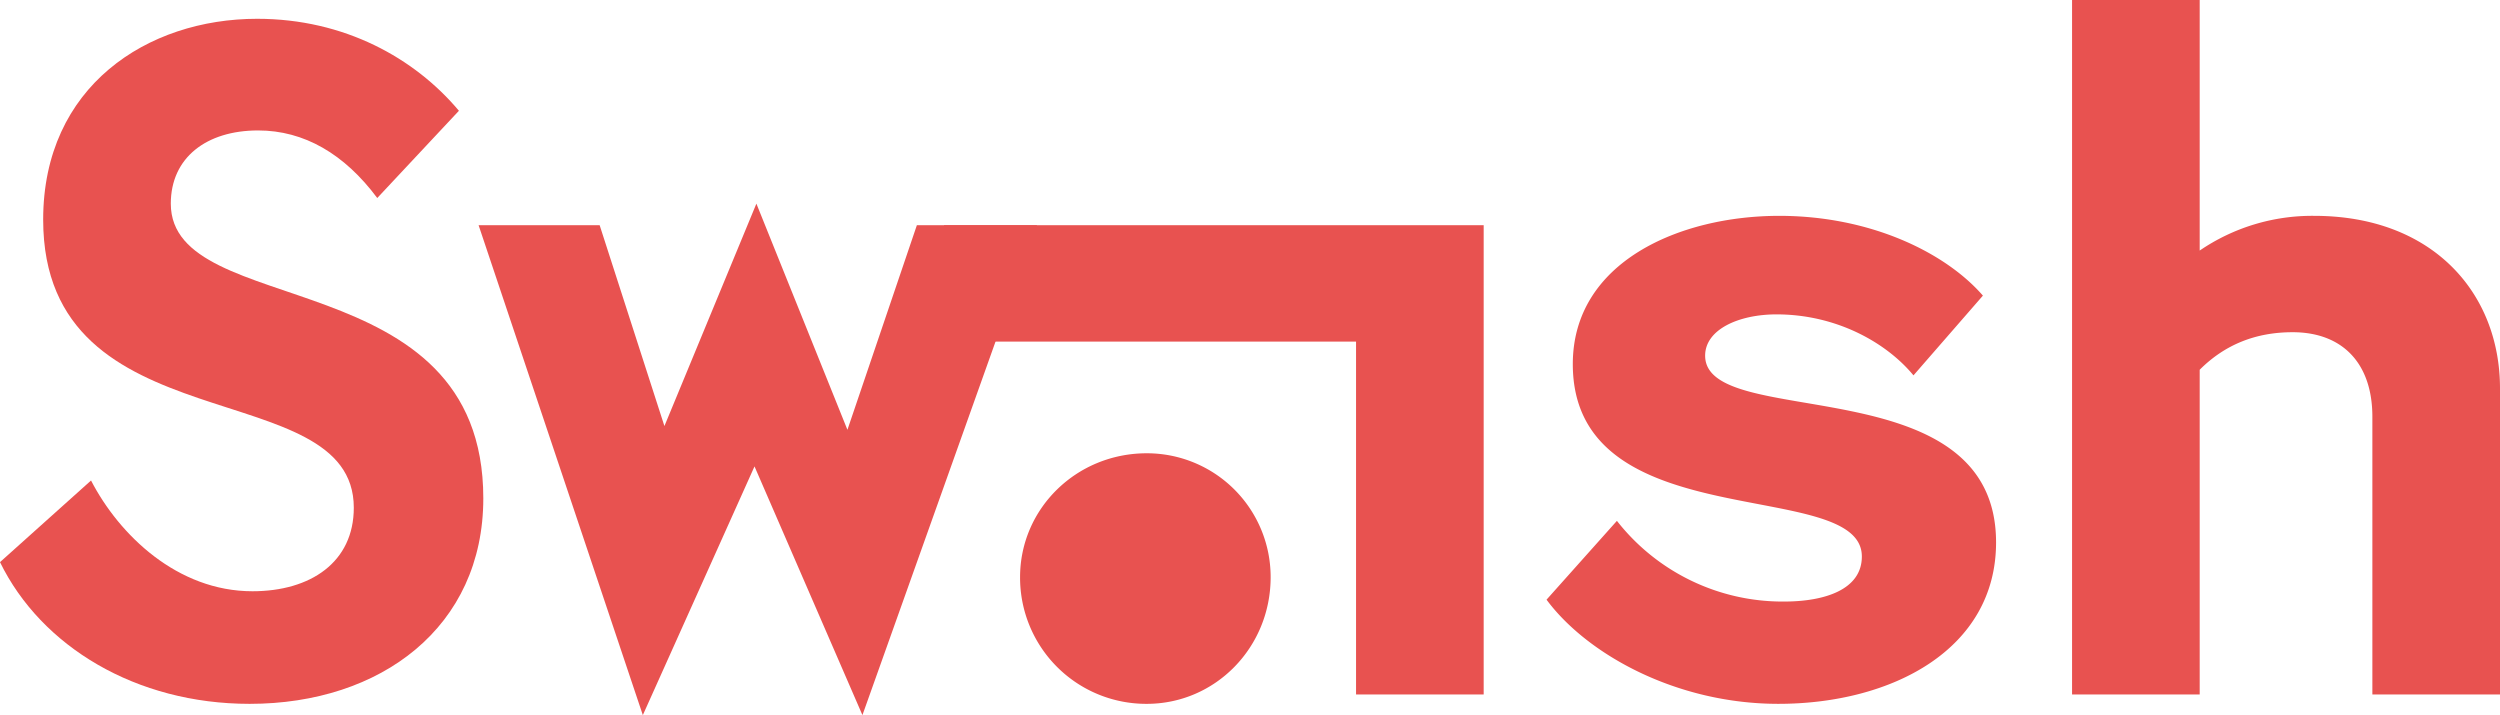
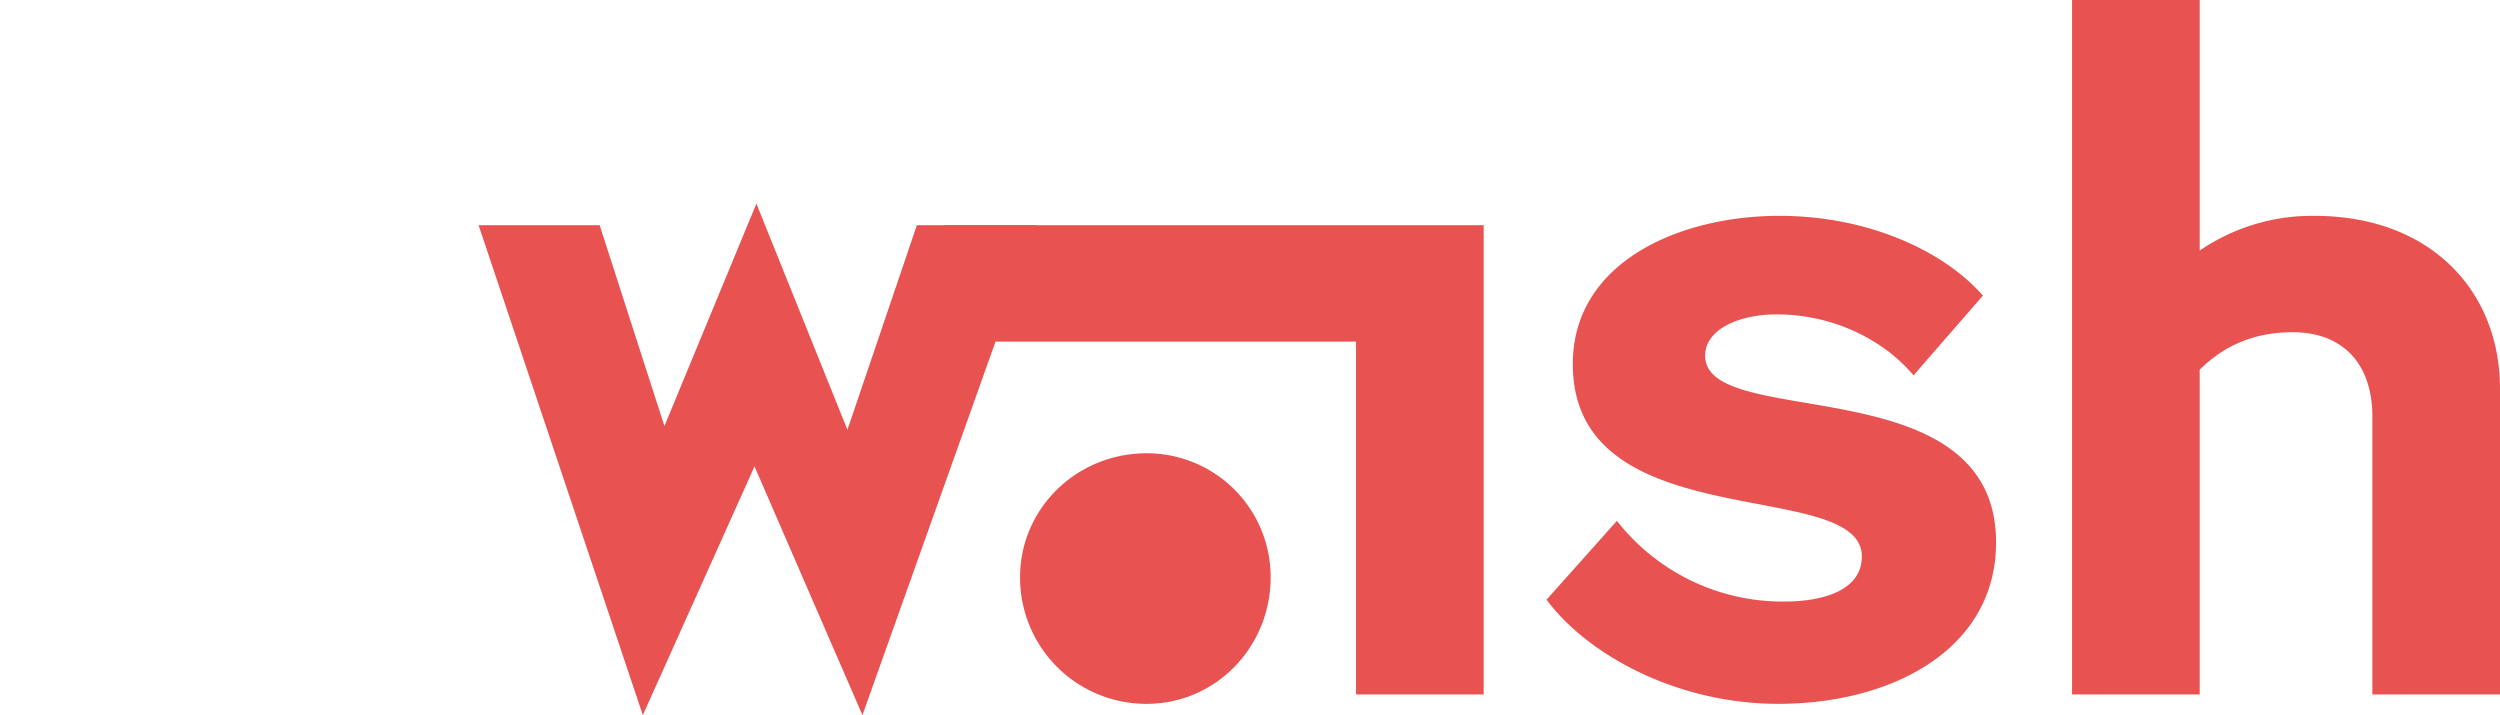
<svg xmlns="http://www.w3.org/2000/svg" width="753.907" height="215.65" viewBox="0 0 753.907 215.65">
  <g>
-     <path d="M0,169.52,27.452,144.9c8.49,16.414,26.036,33.4,48.676,33.4,17.547,0,30.565-8.773,30.565-25.188,0-41.035-93.674-18.113-93.674-86.882,0-40.187,31.413-60.563,64.524-60.563,26.32,0,47.545,11.886,60.847,27.735L113.768,59.714c-9.905-13.3-22.074-20.377-35.941-20.377-15.566,0-26.32,8.207-26.32,22.075,0,35.376,94.241,16.98,94.241,88.863,0,38.772-30.848,61.979-70.469,61.979C41.036,212.254,12.452,194.99,0,169.52Z" fill="#e85250" />
    <path d="M227.531,140.652l-33.677,75L144.328,67.921h36.507l19.528,60.563L228.1,61.412l27.452,68.2,20.942-61.7h36.225L260.077,215.65Z" fill="#e85250" />
    <path d="M284.693,67.921H447.421v141.5H408.933V103.014H284.693Zm22.924,106.126c0-20.658,16.98-37.356,38.206-37.356a37.322,37.322,0,0,1,37.357,37.356c0,21.226-16.7,38.207-37.357,38.207A38.047,38.047,0,0,1,307.617,174.047Z" fill="#e85250" />
    <path d="M466.379,180.84,487.6,157.068a63.47,63.47,0,0,0,50.375,24.338c12.452,0,23.489-3.679,23.489-13.584,0-24.34-87.165-5.093-87.165-58.016,0-30.848,32.262-44.715,62.26-44.715,27.452,0,50.092,11.037,61.413,24.055L577.033,113.2c-7.924-9.622-22.923-18.395-41.318-18.395-11.32,0-21.509,4.527-21.509,12.452,0,22.923,87.732,2.83,87.732,56.317,0,32.264-31.414,48.678-65.658,48.678C505.433,212.254,478.548,197.254,466.379,180.84Z" fill="#e85250" />
    <path d="M691.363,100.184c-11.037,0-20.377,3.679-28.017,11.32v97.92h-38.49V0h38.49V75.562a60.1,60.1,0,0,1,34.526-10.471c35.658,0,56.035,23.206,56.035,52.073v92.26H715.418v-83.77C715.418,109.522,706.362,100.184,691.363,100.184Z" fill="#e85250" />
  </g>
</svg>